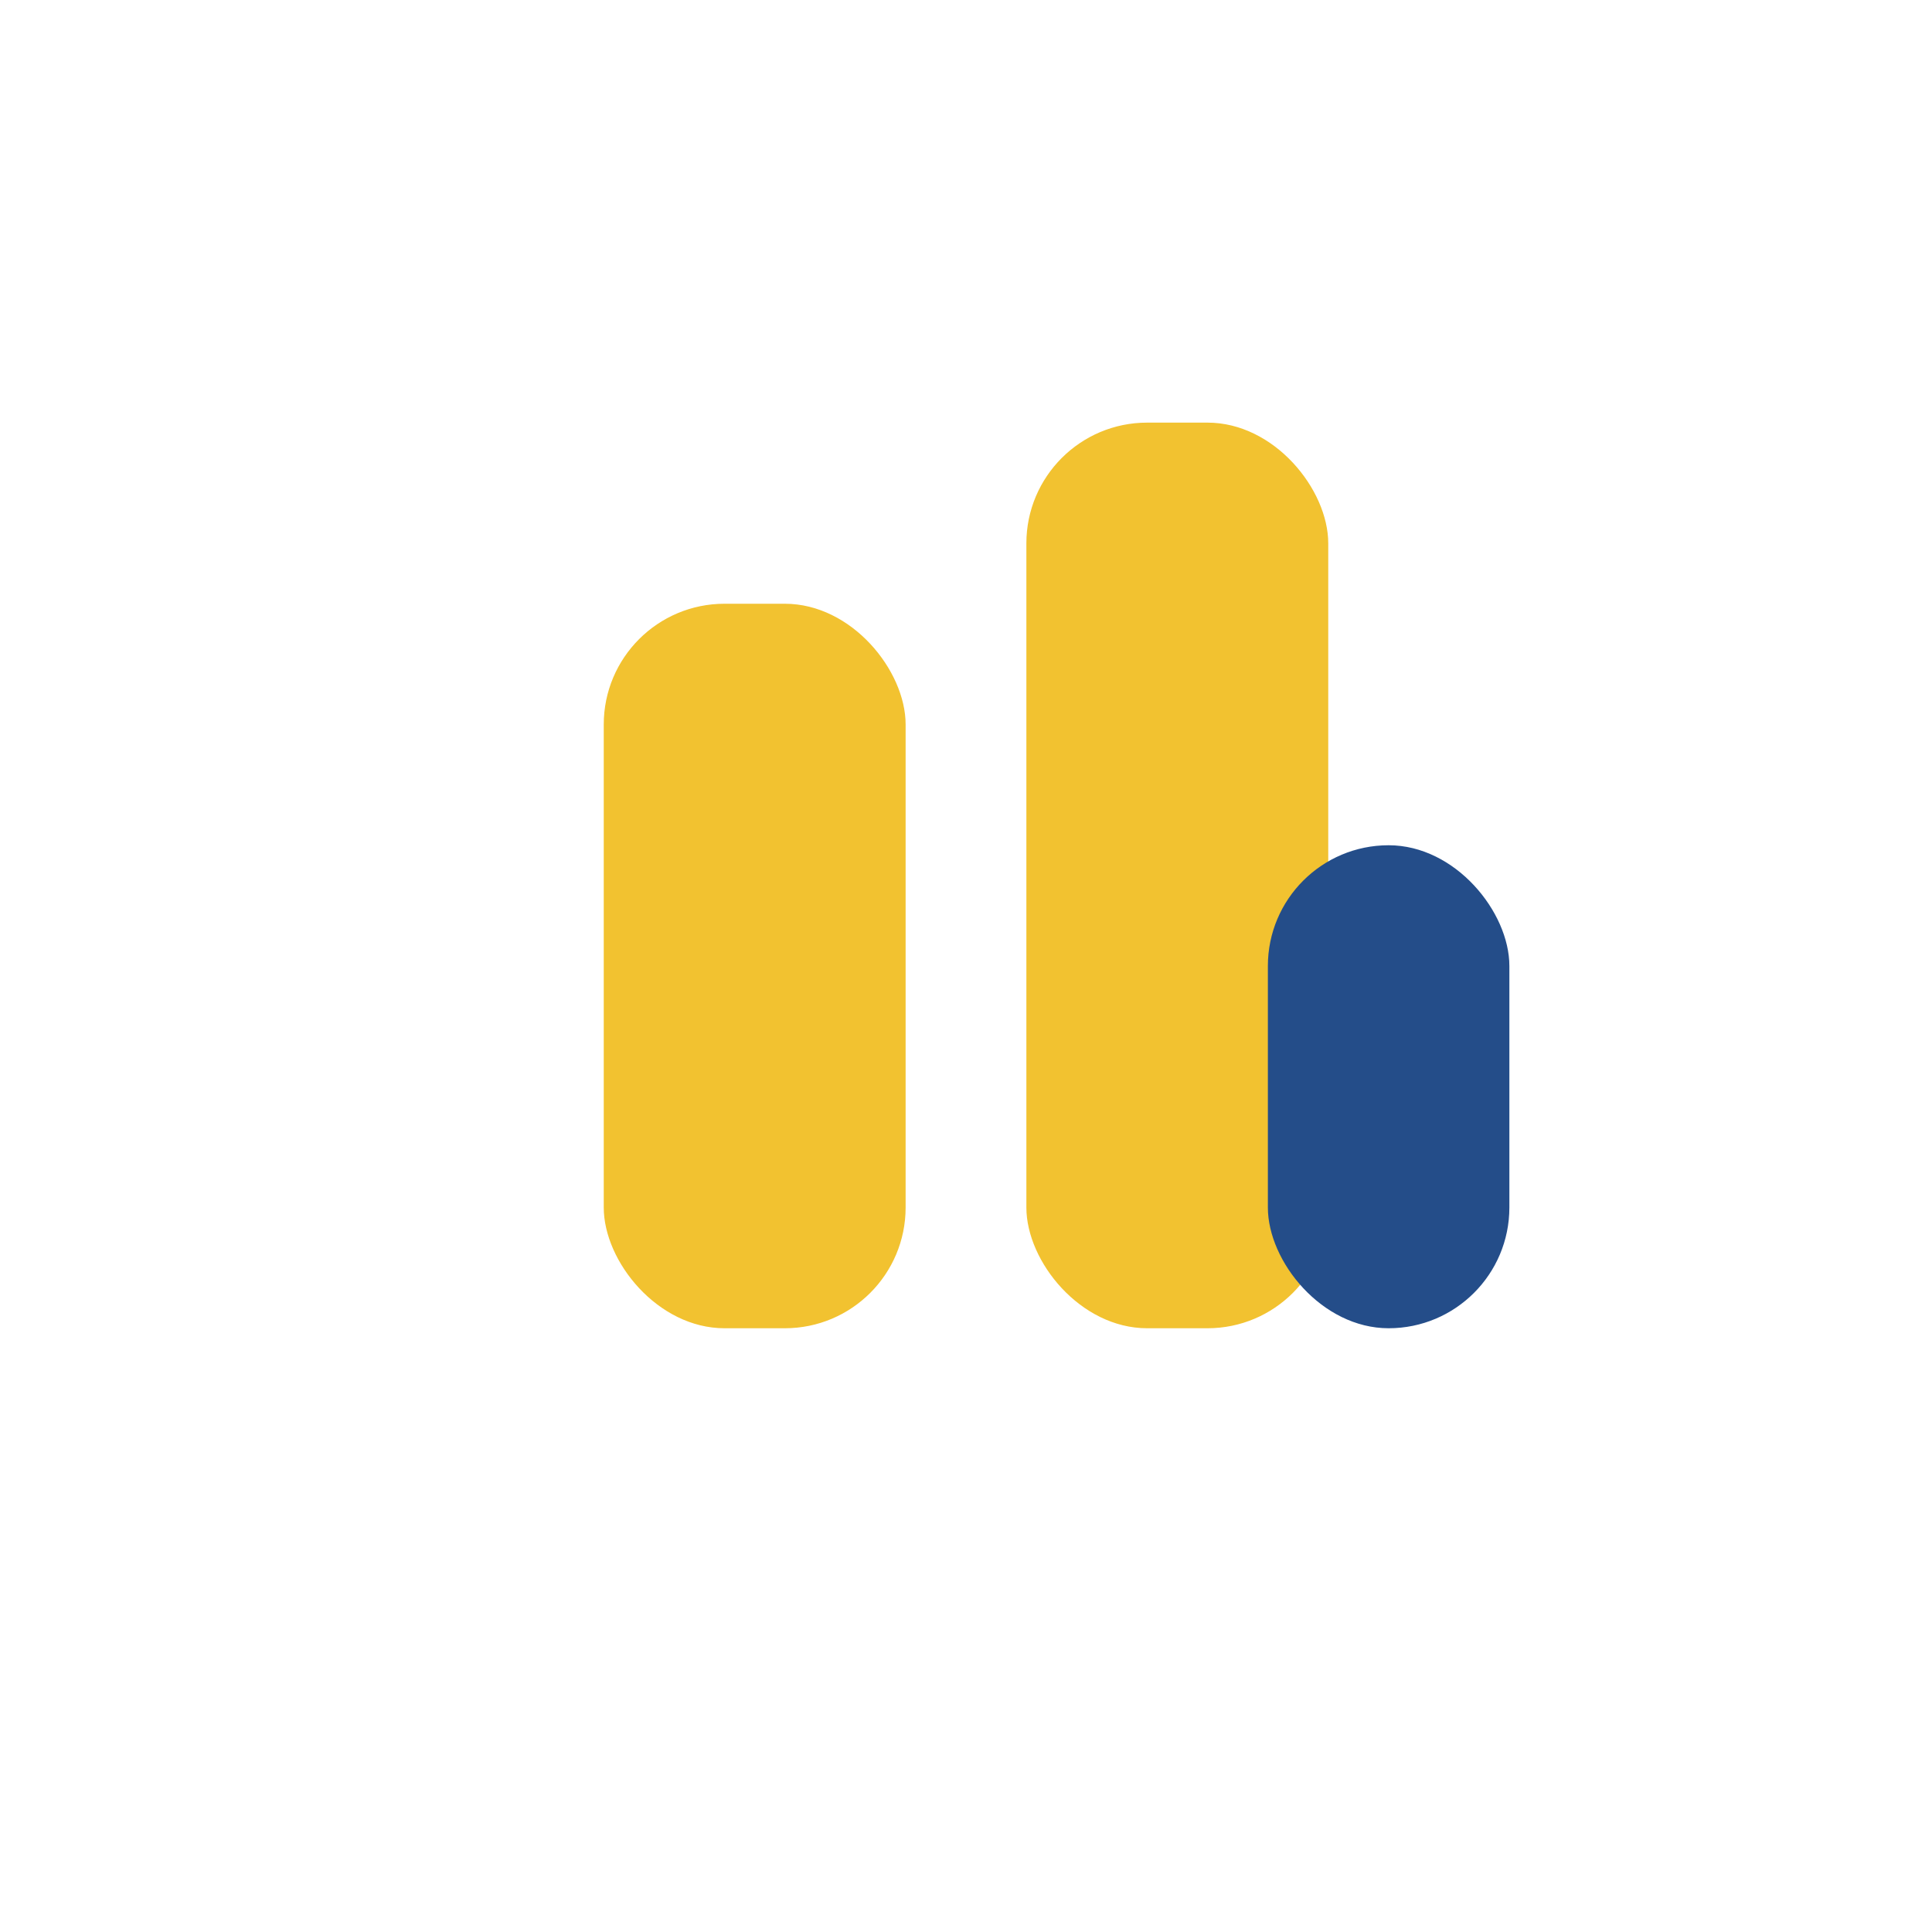
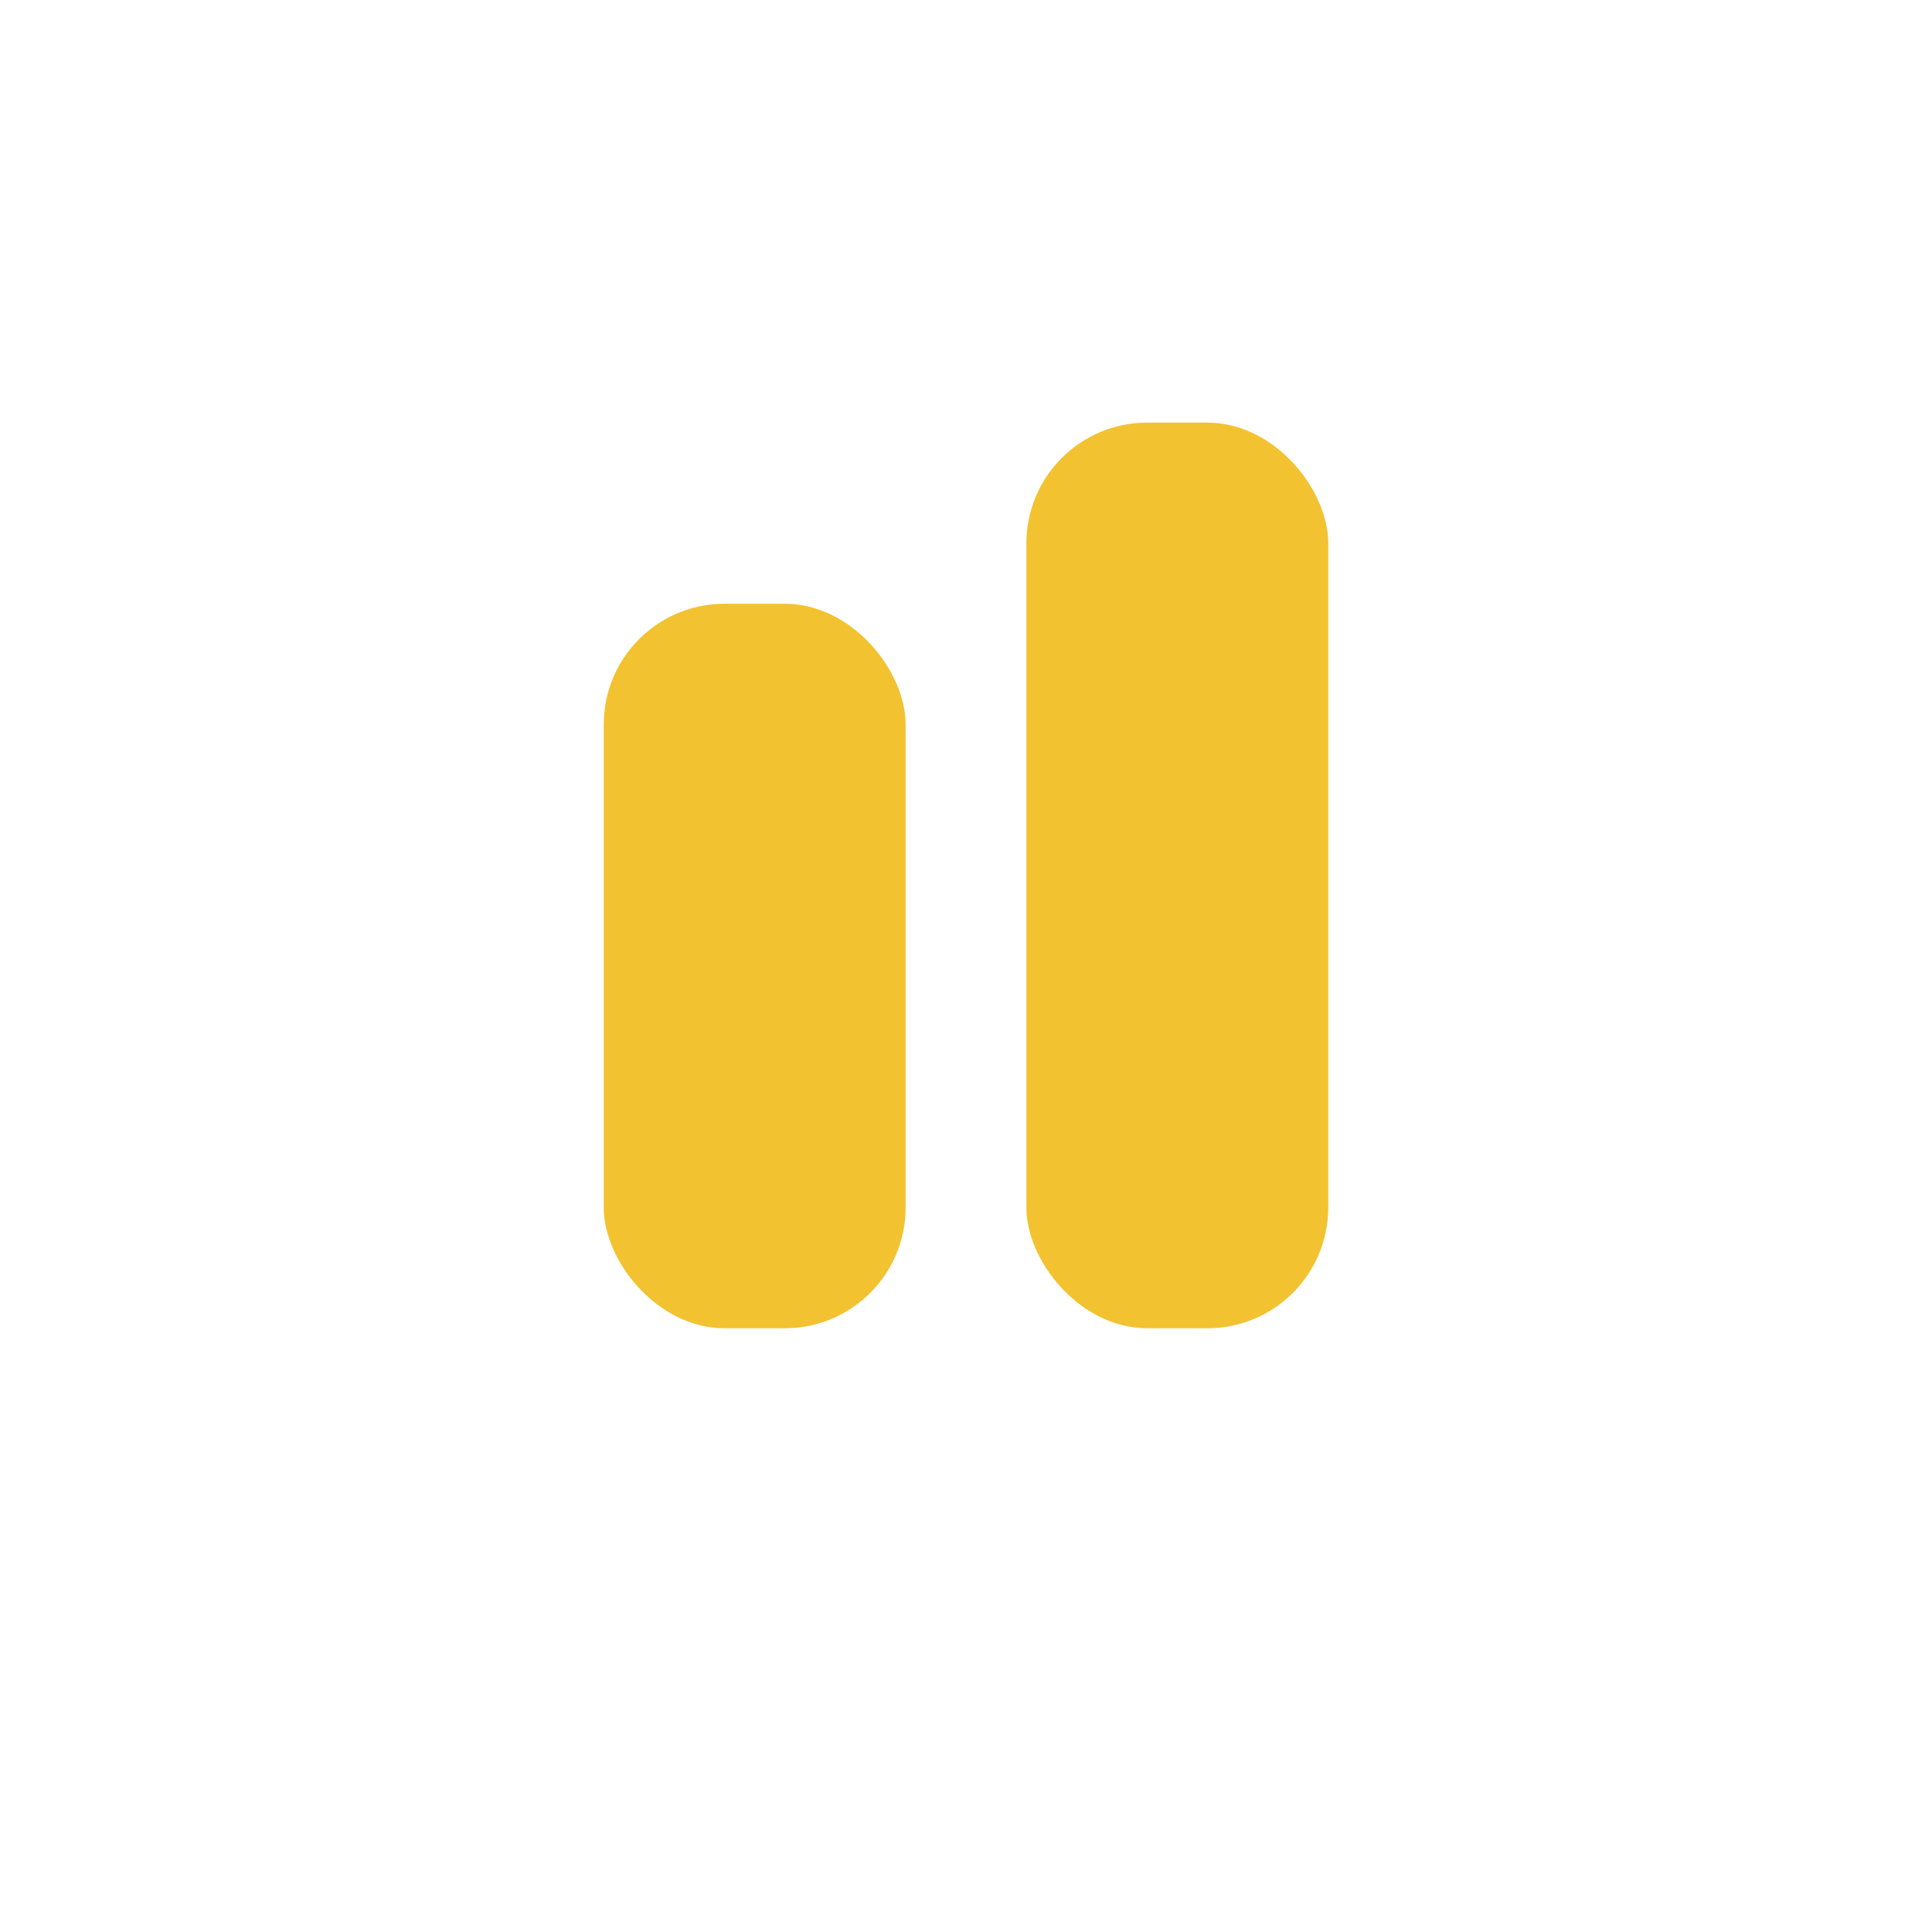
<svg xmlns="http://www.w3.org/2000/svg" width="32" height="32" viewBox="0 0 32 32">
  <rect x="17" y="7" width="5" height="15" rx="2" fill="#F2C230" />
  <rect x="10" y="10" width="5" height="12" rx="2" fill="#F2C230" />
-   <rect x="21" y="14" width="4" height="8" rx="2" fill="#244D89" />
</svg>